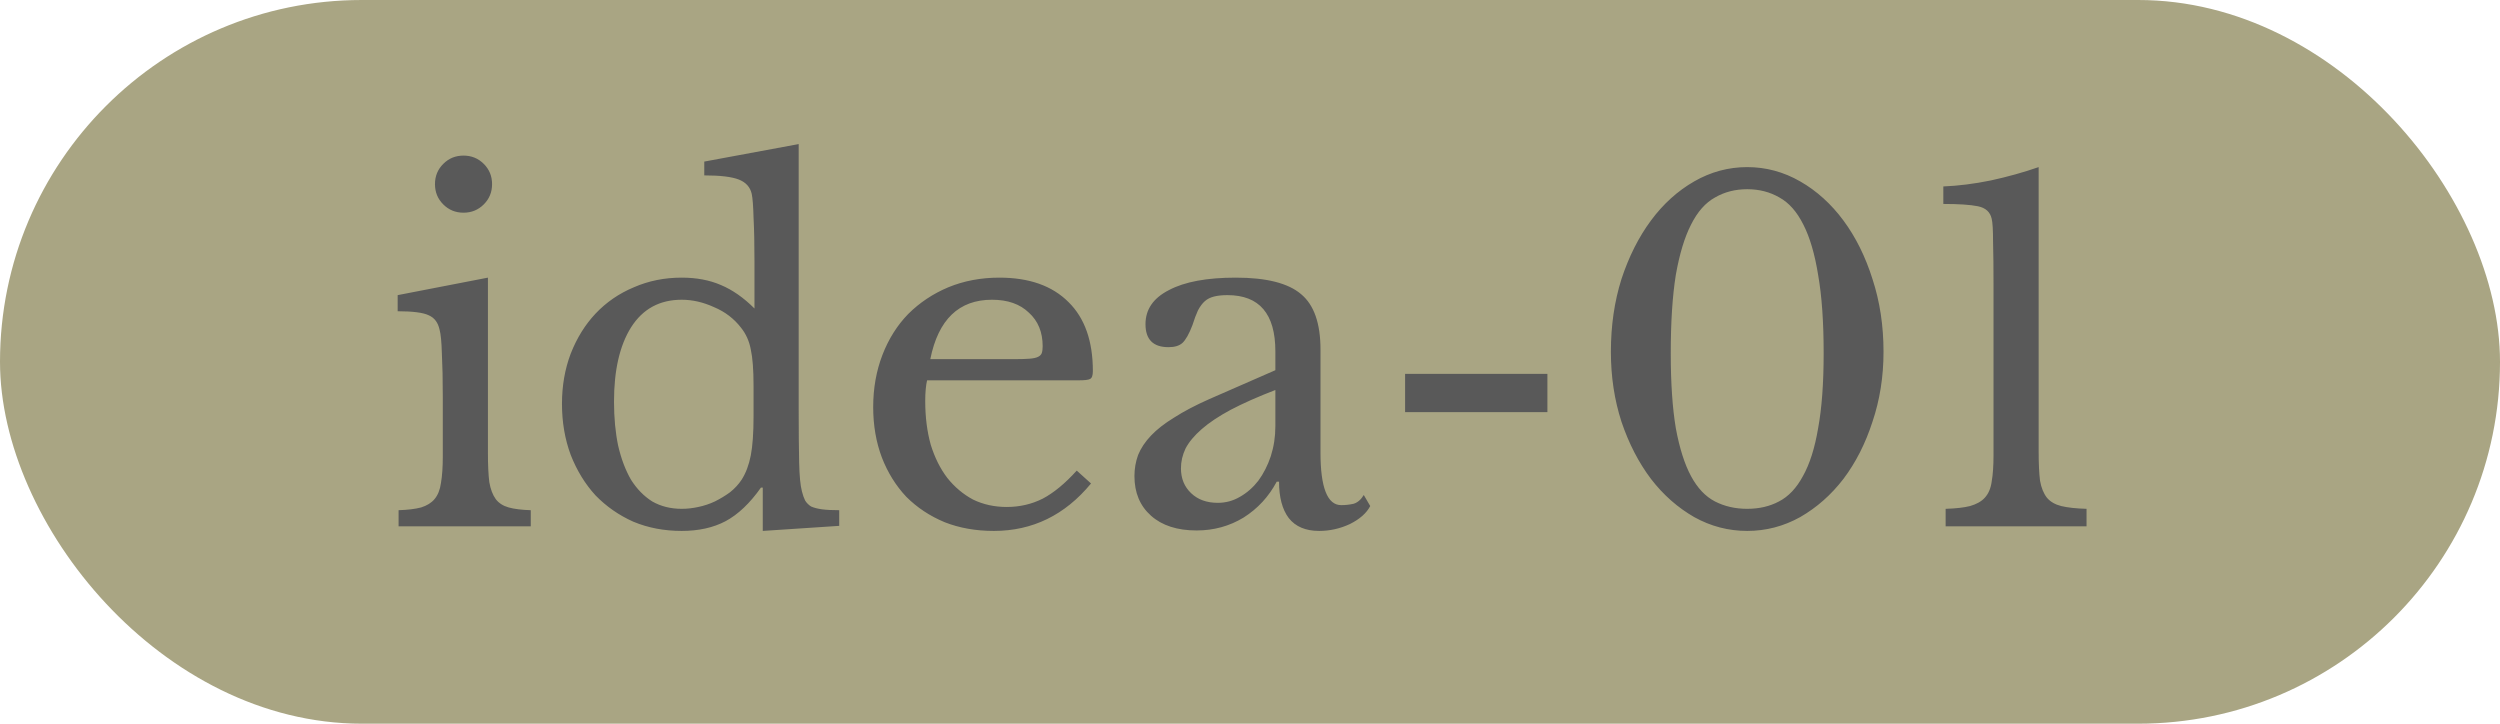
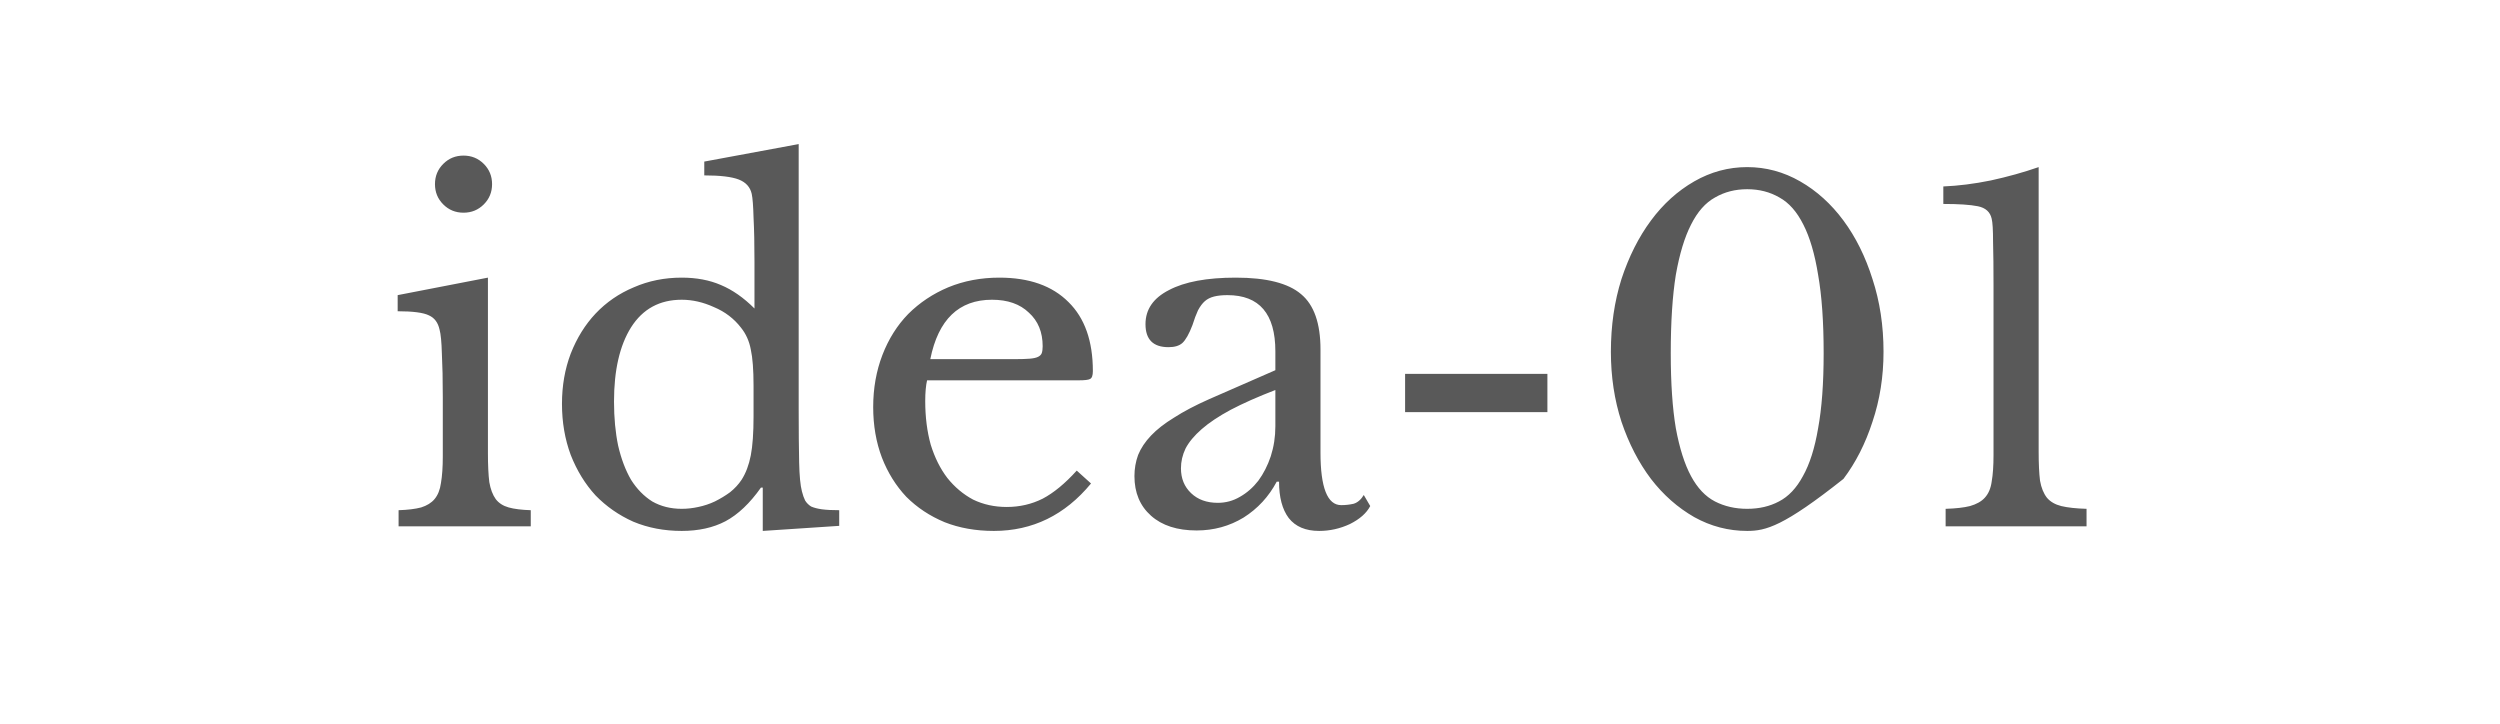
<svg xmlns="http://www.w3.org/2000/svg" width="76" height="22" viewBox="0 0 76 22" fill="none">
-   <rect width="76" height="22" rx="11" fill="#A9A583" />
-   <path d="M14.833 13.774C14.833 14.138 14.847 14.432 14.875 14.656C14.912 14.871 14.977 15.043 15.071 15.174C15.164 15.295 15.295 15.379 15.463 15.426C15.631 15.473 15.855 15.501 16.135 15.51V16H12.117V15.51C12.397 15.501 12.625 15.473 12.803 15.426C12.98 15.37 13.115 15.286 13.209 15.174C13.311 15.053 13.377 14.889 13.405 14.684C13.442 14.469 13.461 14.199 13.461 13.872V12.08C13.461 11.539 13.451 11.095 13.433 10.75C13.423 10.395 13.4 10.153 13.363 10.022C13.316 9.807 13.209 9.663 13.041 9.588C12.873 9.504 12.555 9.462 12.089 9.462V8.972L14.833 8.44V13.774ZM13.223 5.598C13.223 5.355 13.307 5.15 13.475 4.982C13.643 4.814 13.848 4.73 14.091 4.73C14.333 4.73 14.539 4.814 14.707 4.982C14.875 5.15 14.959 5.355 14.959 5.598C14.959 5.841 14.875 6.046 14.707 6.214C14.539 6.382 14.333 6.466 14.091 6.466C13.848 6.466 13.643 6.382 13.475 6.214C13.307 6.046 13.223 5.841 13.223 5.598ZM23.188 14.824H23.132C22.796 15.3 22.437 15.641 22.054 15.846C21.681 16.042 21.237 16.14 20.724 16.14C20.192 16.14 19.702 16.047 19.254 15.86C18.815 15.664 18.433 15.398 18.106 15.062C17.789 14.717 17.537 14.306 17.35 13.83C17.173 13.354 17.084 12.836 17.084 12.276C17.084 11.725 17.173 11.217 17.35 10.75C17.537 10.274 17.789 9.868 18.106 9.532C18.433 9.187 18.82 8.921 19.268 8.734C19.716 8.538 20.201 8.44 20.724 8.44C21.172 8.44 21.569 8.515 21.914 8.664C22.269 8.813 22.609 9.051 22.936 9.378V7.95C22.936 7.418 22.927 6.975 22.908 6.62C22.899 6.265 22.88 6.023 22.852 5.892C22.805 5.687 22.675 5.542 22.46 5.458C22.245 5.374 21.895 5.332 21.41 5.332V4.912L24.28 4.38V12.458C24.28 13.102 24.285 13.634 24.294 14.054C24.303 14.465 24.331 14.759 24.378 14.936C24.406 15.048 24.439 15.141 24.476 15.216C24.523 15.291 24.583 15.351 24.658 15.398C24.742 15.435 24.849 15.463 24.98 15.482C25.12 15.501 25.297 15.51 25.512 15.51V15.986L23.188 16.14V14.824ZM22.908 11.73C22.908 11.245 22.88 10.876 22.824 10.624C22.777 10.372 22.679 10.153 22.53 9.966C22.315 9.686 22.04 9.476 21.704 9.336C21.377 9.187 21.051 9.112 20.724 9.112C20.052 9.112 19.539 9.392 19.184 9.952C18.839 10.503 18.666 11.254 18.666 12.206C18.666 12.701 18.708 13.149 18.792 13.55C18.885 13.951 19.016 14.297 19.184 14.586C19.361 14.866 19.576 15.085 19.828 15.244C20.089 15.393 20.388 15.468 20.724 15.468C20.892 15.468 21.06 15.449 21.228 15.412C21.405 15.375 21.573 15.319 21.732 15.244C21.9 15.16 22.054 15.067 22.194 14.964C22.334 14.852 22.451 14.726 22.544 14.586C22.675 14.381 22.768 14.133 22.824 13.844C22.88 13.555 22.908 13.158 22.908 12.654V11.73ZM33.167 14.698C32.374 15.659 31.389 16.14 30.213 16.14C29.663 16.14 29.163 16.051 28.715 15.874C28.267 15.687 27.88 15.431 27.553 15.104C27.236 14.768 26.989 14.371 26.811 13.914C26.634 13.447 26.545 12.934 26.545 12.374C26.545 11.805 26.639 11.277 26.825 10.792C27.012 10.307 27.273 9.891 27.609 9.546C27.955 9.201 28.361 8.93 28.827 8.734C29.303 8.538 29.821 8.44 30.381 8.44C31.287 8.44 31.987 8.687 32.481 9.182C32.976 9.667 33.223 10.367 33.223 11.282C33.223 11.413 33.195 11.492 33.139 11.52C33.093 11.548 32.976 11.562 32.789 11.562H28.183C28.165 11.637 28.151 11.73 28.141 11.842C28.132 11.945 28.127 12.061 28.127 12.192C28.127 12.677 28.183 13.121 28.295 13.522C28.417 13.914 28.585 14.25 28.799 14.53C29.023 14.81 29.285 15.029 29.583 15.188C29.891 15.337 30.232 15.412 30.605 15.412C30.997 15.412 31.361 15.328 31.697 15.16C32.033 14.983 32.379 14.698 32.733 14.306L33.167 14.698ZM30.857 10.918C31.044 10.918 31.193 10.913 31.305 10.904C31.417 10.895 31.501 10.876 31.557 10.848C31.613 10.82 31.651 10.783 31.669 10.736C31.688 10.68 31.697 10.61 31.697 10.526C31.697 10.097 31.557 9.756 31.277 9.504C31.007 9.243 30.633 9.112 30.157 9.112C29.149 9.112 28.524 9.714 28.281 10.918H30.857ZM38.771 11.856C38.239 12.061 37.786 12.262 37.413 12.458C37.049 12.654 36.755 12.85 36.531 13.046C36.307 13.242 36.143 13.438 36.041 13.634C35.947 13.83 35.901 14.031 35.901 14.236C35.901 14.544 36.003 14.796 36.209 14.992C36.414 15.188 36.685 15.286 37.021 15.286C37.263 15.286 37.487 15.225 37.693 15.104C37.907 14.983 38.094 14.819 38.253 14.614C38.411 14.399 38.537 14.152 38.631 13.872C38.724 13.583 38.771 13.279 38.771 12.962V11.856ZM38.771 11.254V10.68C38.771 9.541 38.285 8.972 37.315 8.972C37.156 8.972 37.021 8.986 36.909 9.014C36.797 9.042 36.703 9.089 36.629 9.154C36.554 9.219 36.484 9.313 36.419 9.434C36.363 9.555 36.307 9.705 36.251 9.882C36.148 10.153 36.045 10.335 35.943 10.428C35.849 10.512 35.709 10.554 35.523 10.554C35.056 10.554 34.823 10.321 34.823 9.854C34.823 9.406 35.061 9.061 35.537 8.818C36.013 8.566 36.689 8.44 37.567 8.44C38.5 8.44 39.163 8.608 39.555 8.944C39.947 9.271 40.143 9.831 40.143 10.624V13.76C40.143 14.824 40.353 15.356 40.773 15.356C40.903 15.356 41.029 15.342 41.151 15.314C41.272 15.277 41.375 15.188 41.459 15.048L41.655 15.384C41.543 15.599 41.337 15.781 41.039 15.93C40.74 16.07 40.427 16.14 40.101 16.14C39.69 16.14 39.382 16.009 39.177 15.748C38.981 15.487 38.883 15.118 38.883 14.642H38.813C38.57 15.099 38.234 15.463 37.805 15.734C37.375 15.995 36.899 16.126 36.377 16.126C35.789 16.126 35.327 15.977 34.991 15.678C34.655 15.379 34.487 14.978 34.487 14.474C34.487 14.25 34.524 14.035 34.599 13.83C34.683 13.625 34.813 13.429 34.991 13.242C35.168 13.055 35.401 12.873 35.691 12.696C35.98 12.509 36.335 12.323 36.755 12.136L38.771 11.254ZM42.715 12.528V11.366H47.041V12.528H42.715ZM53.115 5.08C53.684 5.08 54.221 5.225 54.725 5.514C55.229 5.803 55.668 6.2 56.041 6.704C56.414 7.208 56.709 7.801 56.923 8.482C57.147 9.163 57.259 9.901 57.259 10.694C57.259 11.45 57.147 12.159 56.923 12.822C56.709 13.485 56.414 14.063 56.041 14.558C55.668 15.043 55.229 15.431 54.725 15.72C54.221 16 53.684 16.14 53.115 16.14C52.546 16.14 52.009 16 51.505 15.72C51.001 15.431 50.562 15.043 50.189 14.558C49.816 14.063 49.517 13.485 49.293 12.822C49.078 12.159 48.971 11.45 48.971 10.694C48.971 9.901 49.078 9.163 49.293 8.482C49.517 7.801 49.816 7.208 50.189 6.704C50.562 6.2 51.001 5.803 51.505 5.514C52.009 5.225 52.546 5.08 53.115 5.08ZM53.115 15.468C53.479 15.468 53.801 15.393 54.081 15.244C54.37 15.095 54.613 14.838 54.809 14.474C55.014 14.11 55.169 13.625 55.271 13.018C55.383 12.411 55.439 11.651 55.439 10.736C55.439 9.784 55.383 8.991 55.271 8.356C55.169 7.721 55.019 7.213 54.823 6.83C54.627 6.438 54.385 6.163 54.095 6.004C53.806 5.836 53.479 5.752 53.115 5.752C52.751 5.752 52.425 5.836 52.135 6.004C51.846 6.163 51.603 6.438 51.407 6.83C51.211 7.213 51.057 7.721 50.945 8.356C50.843 8.991 50.791 9.784 50.791 10.736C50.791 11.651 50.843 12.411 50.945 13.018C51.057 13.625 51.211 14.11 51.407 14.474C51.603 14.838 51.846 15.095 52.135 15.244C52.425 15.393 52.751 15.468 53.115 15.468ZM61.975 13.732C61.975 14.096 61.989 14.39 62.017 14.614C62.055 14.829 62.125 15.001 62.227 15.132C62.33 15.253 62.475 15.337 62.661 15.384C62.857 15.431 63.114 15.459 63.431 15.468V16H59.147V15.468C59.455 15.459 59.703 15.431 59.889 15.384C60.085 15.328 60.235 15.244 60.337 15.132C60.449 15.011 60.519 14.847 60.547 14.642C60.585 14.427 60.603 14.157 60.603 13.83V8.692C60.603 8.151 60.599 7.703 60.589 7.348C60.589 6.993 60.575 6.76 60.547 6.648C60.501 6.443 60.361 6.317 60.127 6.27C59.894 6.223 59.544 6.2 59.077 6.2V5.668C59.535 5.649 60.015 5.589 60.519 5.486C61.033 5.374 61.518 5.239 61.975 5.08V13.732Z" fill="#595959" />
+   <path d="M14.833 13.774C14.833 14.138 14.847 14.432 14.875 14.656C14.912 14.871 14.977 15.043 15.071 15.174C15.164 15.295 15.295 15.379 15.463 15.426C15.631 15.473 15.855 15.501 16.135 15.51V16H12.117V15.51C12.397 15.501 12.625 15.473 12.803 15.426C12.98 15.37 13.115 15.286 13.209 15.174C13.311 15.053 13.377 14.889 13.405 14.684C13.442 14.469 13.461 14.199 13.461 13.872V12.08C13.461 11.539 13.451 11.095 13.433 10.75C13.423 10.395 13.4 10.153 13.363 10.022C13.316 9.807 13.209 9.663 13.041 9.588C12.873 9.504 12.555 9.462 12.089 9.462V8.972L14.833 8.44V13.774ZM13.223 5.598C13.223 5.355 13.307 5.15 13.475 4.982C13.643 4.814 13.848 4.73 14.091 4.73C14.333 4.73 14.539 4.814 14.707 4.982C14.875 5.15 14.959 5.355 14.959 5.598C14.959 5.841 14.875 6.046 14.707 6.214C14.539 6.382 14.333 6.466 14.091 6.466C13.848 6.466 13.643 6.382 13.475 6.214C13.307 6.046 13.223 5.841 13.223 5.598ZM23.188 14.824H23.132C22.796 15.3 22.437 15.641 22.054 15.846C21.681 16.042 21.237 16.14 20.724 16.14C20.192 16.14 19.702 16.047 19.254 15.86C18.815 15.664 18.433 15.398 18.106 15.062C17.789 14.717 17.537 14.306 17.35 13.83C17.173 13.354 17.084 12.836 17.084 12.276C17.084 11.725 17.173 11.217 17.35 10.75C17.537 10.274 17.789 9.868 18.106 9.532C18.433 9.187 18.82 8.921 19.268 8.734C19.716 8.538 20.201 8.44 20.724 8.44C21.172 8.44 21.569 8.515 21.914 8.664C22.269 8.813 22.609 9.051 22.936 9.378V7.95C22.936 7.418 22.927 6.975 22.908 6.62C22.899 6.265 22.88 6.023 22.852 5.892C22.805 5.687 22.675 5.542 22.46 5.458C22.245 5.374 21.895 5.332 21.41 5.332V4.912L24.28 4.38V12.458C24.28 13.102 24.285 13.634 24.294 14.054C24.303 14.465 24.331 14.759 24.378 14.936C24.406 15.048 24.439 15.141 24.476 15.216C24.523 15.291 24.583 15.351 24.658 15.398C24.742 15.435 24.849 15.463 24.98 15.482C25.12 15.501 25.297 15.51 25.512 15.51V15.986L23.188 16.14V14.824ZM22.908 11.73C22.908 11.245 22.88 10.876 22.824 10.624C22.777 10.372 22.679 10.153 22.53 9.966C22.315 9.686 22.04 9.476 21.704 9.336C21.377 9.187 21.051 9.112 20.724 9.112C20.052 9.112 19.539 9.392 19.184 9.952C18.839 10.503 18.666 11.254 18.666 12.206C18.666 12.701 18.708 13.149 18.792 13.55C18.885 13.951 19.016 14.297 19.184 14.586C19.361 14.866 19.576 15.085 19.828 15.244C20.089 15.393 20.388 15.468 20.724 15.468C20.892 15.468 21.06 15.449 21.228 15.412C21.405 15.375 21.573 15.319 21.732 15.244C21.9 15.16 22.054 15.067 22.194 14.964C22.334 14.852 22.451 14.726 22.544 14.586C22.675 14.381 22.768 14.133 22.824 13.844C22.88 13.555 22.908 13.158 22.908 12.654V11.73ZM33.167 14.698C32.374 15.659 31.389 16.14 30.213 16.14C29.663 16.14 29.163 16.051 28.715 15.874C28.267 15.687 27.88 15.431 27.553 15.104C27.236 14.768 26.989 14.371 26.811 13.914C26.634 13.447 26.545 12.934 26.545 12.374C26.545 11.805 26.639 11.277 26.825 10.792C27.012 10.307 27.273 9.891 27.609 9.546C27.955 9.201 28.361 8.93 28.827 8.734C29.303 8.538 29.821 8.44 30.381 8.44C31.287 8.44 31.987 8.687 32.481 9.182C32.976 9.667 33.223 10.367 33.223 11.282C33.223 11.413 33.195 11.492 33.139 11.52C33.093 11.548 32.976 11.562 32.789 11.562H28.183C28.165 11.637 28.151 11.73 28.141 11.842C28.132 11.945 28.127 12.061 28.127 12.192C28.127 12.677 28.183 13.121 28.295 13.522C28.417 13.914 28.585 14.25 28.799 14.53C29.023 14.81 29.285 15.029 29.583 15.188C29.891 15.337 30.232 15.412 30.605 15.412C30.997 15.412 31.361 15.328 31.697 15.16C32.033 14.983 32.379 14.698 32.733 14.306L33.167 14.698ZM30.857 10.918C31.044 10.918 31.193 10.913 31.305 10.904C31.417 10.895 31.501 10.876 31.557 10.848C31.613 10.82 31.651 10.783 31.669 10.736C31.688 10.68 31.697 10.61 31.697 10.526C31.697 10.097 31.557 9.756 31.277 9.504C31.007 9.243 30.633 9.112 30.157 9.112C29.149 9.112 28.524 9.714 28.281 10.918H30.857ZM38.771 11.856C38.239 12.061 37.786 12.262 37.413 12.458C37.049 12.654 36.755 12.85 36.531 13.046C36.307 13.242 36.143 13.438 36.041 13.634C35.947 13.83 35.901 14.031 35.901 14.236C35.901 14.544 36.003 14.796 36.209 14.992C36.414 15.188 36.685 15.286 37.021 15.286C37.263 15.286 37.487 15.225 37.693 15.104C37.907 14.983 38.094 14.819 38.253 14.614C38.411 14.399 38.537 14.152 38.631 13.872C38.724 13.583 38.771 13.279 38.771 12.962V11.856ZM38.771 11.254V10.68C38.771 9.541 38.285 8.972 37.315 8.972C37.156 8.972 37.021 8.986 36.909 9.014C36.797 9.042 36.703 9.089 36.629 9.154C36.554 9.219 36.484 9.313 36.419 9.434C36.363 9.555 36.307 9.705 36.251 9.882C36.148 10.153 36.045 10.335 35.943 10.428C35.849 10.512 35.709 10.554 35.523 10.554C35.056 10.554 34.823 10.321 34.823 9.854C34.823 9.406 35.061 9.061 35.537 8.818C36.013 8.566 36.689 8.44 37.567 8.44C38.5 8.44 39.163 8.608 39.555 8.944C39.947 9.271 40.143 9.831 40.143 10.624V13.76C40.143 14.824 40.353 15.356 40.773 15.356C40.903 15.356 41.029 15.342 41.151 15.314C41.272 15.277 41.375 15.188 41.459 15.048L41.655 15.384C41.543 15.599 41.337 15.781 41.039 15.93C40.74 16.07 40.427 16.14 40.101 16.14C39.69 16.14 39.382 16.009 39.177 15.748C38.981 15.487 38.883 15.118 38.883 14.642H38.813C38.57 15.099 38.234 15.463 37.805 15.734C37.375 15.995 36.899 16.126 36.377 16.126C35.789 16.126 35.327 15.977 34.991 15.678C34.655 15.379 34.487 14.978 34.487 14.474C34.487 14.25 34.524 14.035 34.599 13.83C34.683 13.625 34.813 13.429 34.991 13.242C35.168 13.055 35.401 12.873 35.691 12.696C35.98 12.509 36.335 12.323 36.755 12.136L38.771 11.254ZM42.715 12.528V11.366H47.041V12.528H42.715ZM53.115 5.08C53.684 5.08 54.221 5.225 54.725 5.514C55.229 5.803 55.668 6.2 56.041 6.704C56.414 7.208 56.709 7.801 56.923 8.482C57.147 9.163 57.259 9.901 57.259 10.694C57.259 11.45 57.147 12.159 56.923 12.822C56.709 13.485 56.414 14.063 56.041 14.558C54.221 16 53.684 16.14 53.115 16.14C52.546 16.14 52.009 16 51.505 15.72C51.001 15.431 50.562 15.043 50.189 14.558C49.816 14.063 49.517 13.485 49.293 12.822C49.078 12.159 48.971 11.45 48.971 10.694C48.971 9.901 49.078 9.163 49.293 8.482C49.517 7.801 49.816 7.208 50.189 6.704C50.562 6.2 51.001 5.803 51.505 5.514C52.009 5.225 52.546 5.08 53.115 5.08ZM53.115 15.468C53.479 15.468 53.801 15.393 54.081 15.244C54.37 15.095 54.613 14.838 54.809 14.474C55.014 14.11 55.169 13.625 55.271 13.018C55.383 12.411 55.439 11.651 55.439 10.736C55.439 9.784 55.383 8.991 55.271 8.356C55.169 7.721 55.019 7.213 54.823 6.83C54.627 6.438 54.385 6.163 54.095 6.004C53.806 5.836 53.479 5.752 53.115 5.752C52.751 5.752 52.425 5.836 52.135 6.004C51.846 6.163 51.603 6.438 51.407 6.83C51.211 7.213 51.057 7.721 50.945 8.356C50.843 8.991 50.791 9.784 50.791 10.736C50.791 11.651 50.843 12.411 50.945 13.018C51.057 13.625 51.211 14.11 51.407 14.474C51.603 14.838 51.846 15.095 52.135 15.244C52.425 15.393 52.751 15.468 53.115 15.468ZM61.975 13.732C61.975 14.096 61.989 14.39 62.017 14.614C62.055 14.829 62.125 15.001 62.227 15.132C62.33 15.253 62.475 15.337 62.661 15.384C62.857 15.431 63.114 15.459 63.431 15.468V16H59.147V15.468C59.455 15.459 59.703 15.431 59.889 15.384C60.085 15.328 60.235 15.244 60.337 15.132C60.449 15.011 60.519 14.847 60.547 14.642C60.585 14.427 60.603 14.157 60.603 13.83V8.692C60.603 8.151 60.599 7.703 60.589 7.348C60.589 6.993 60.575 6.76 60.547 6.648C60.501 6.443 60.361 6.317 60.127 6.27C59.894 6.223 59.544 6.2 59.077 6.2V5.668C59.535 5.649 60.015 5.589 60.519 5.486C61.033 5.374 61.518 5.239 61.975 5.08V13.732Z" fill="#595959" />
</svg>